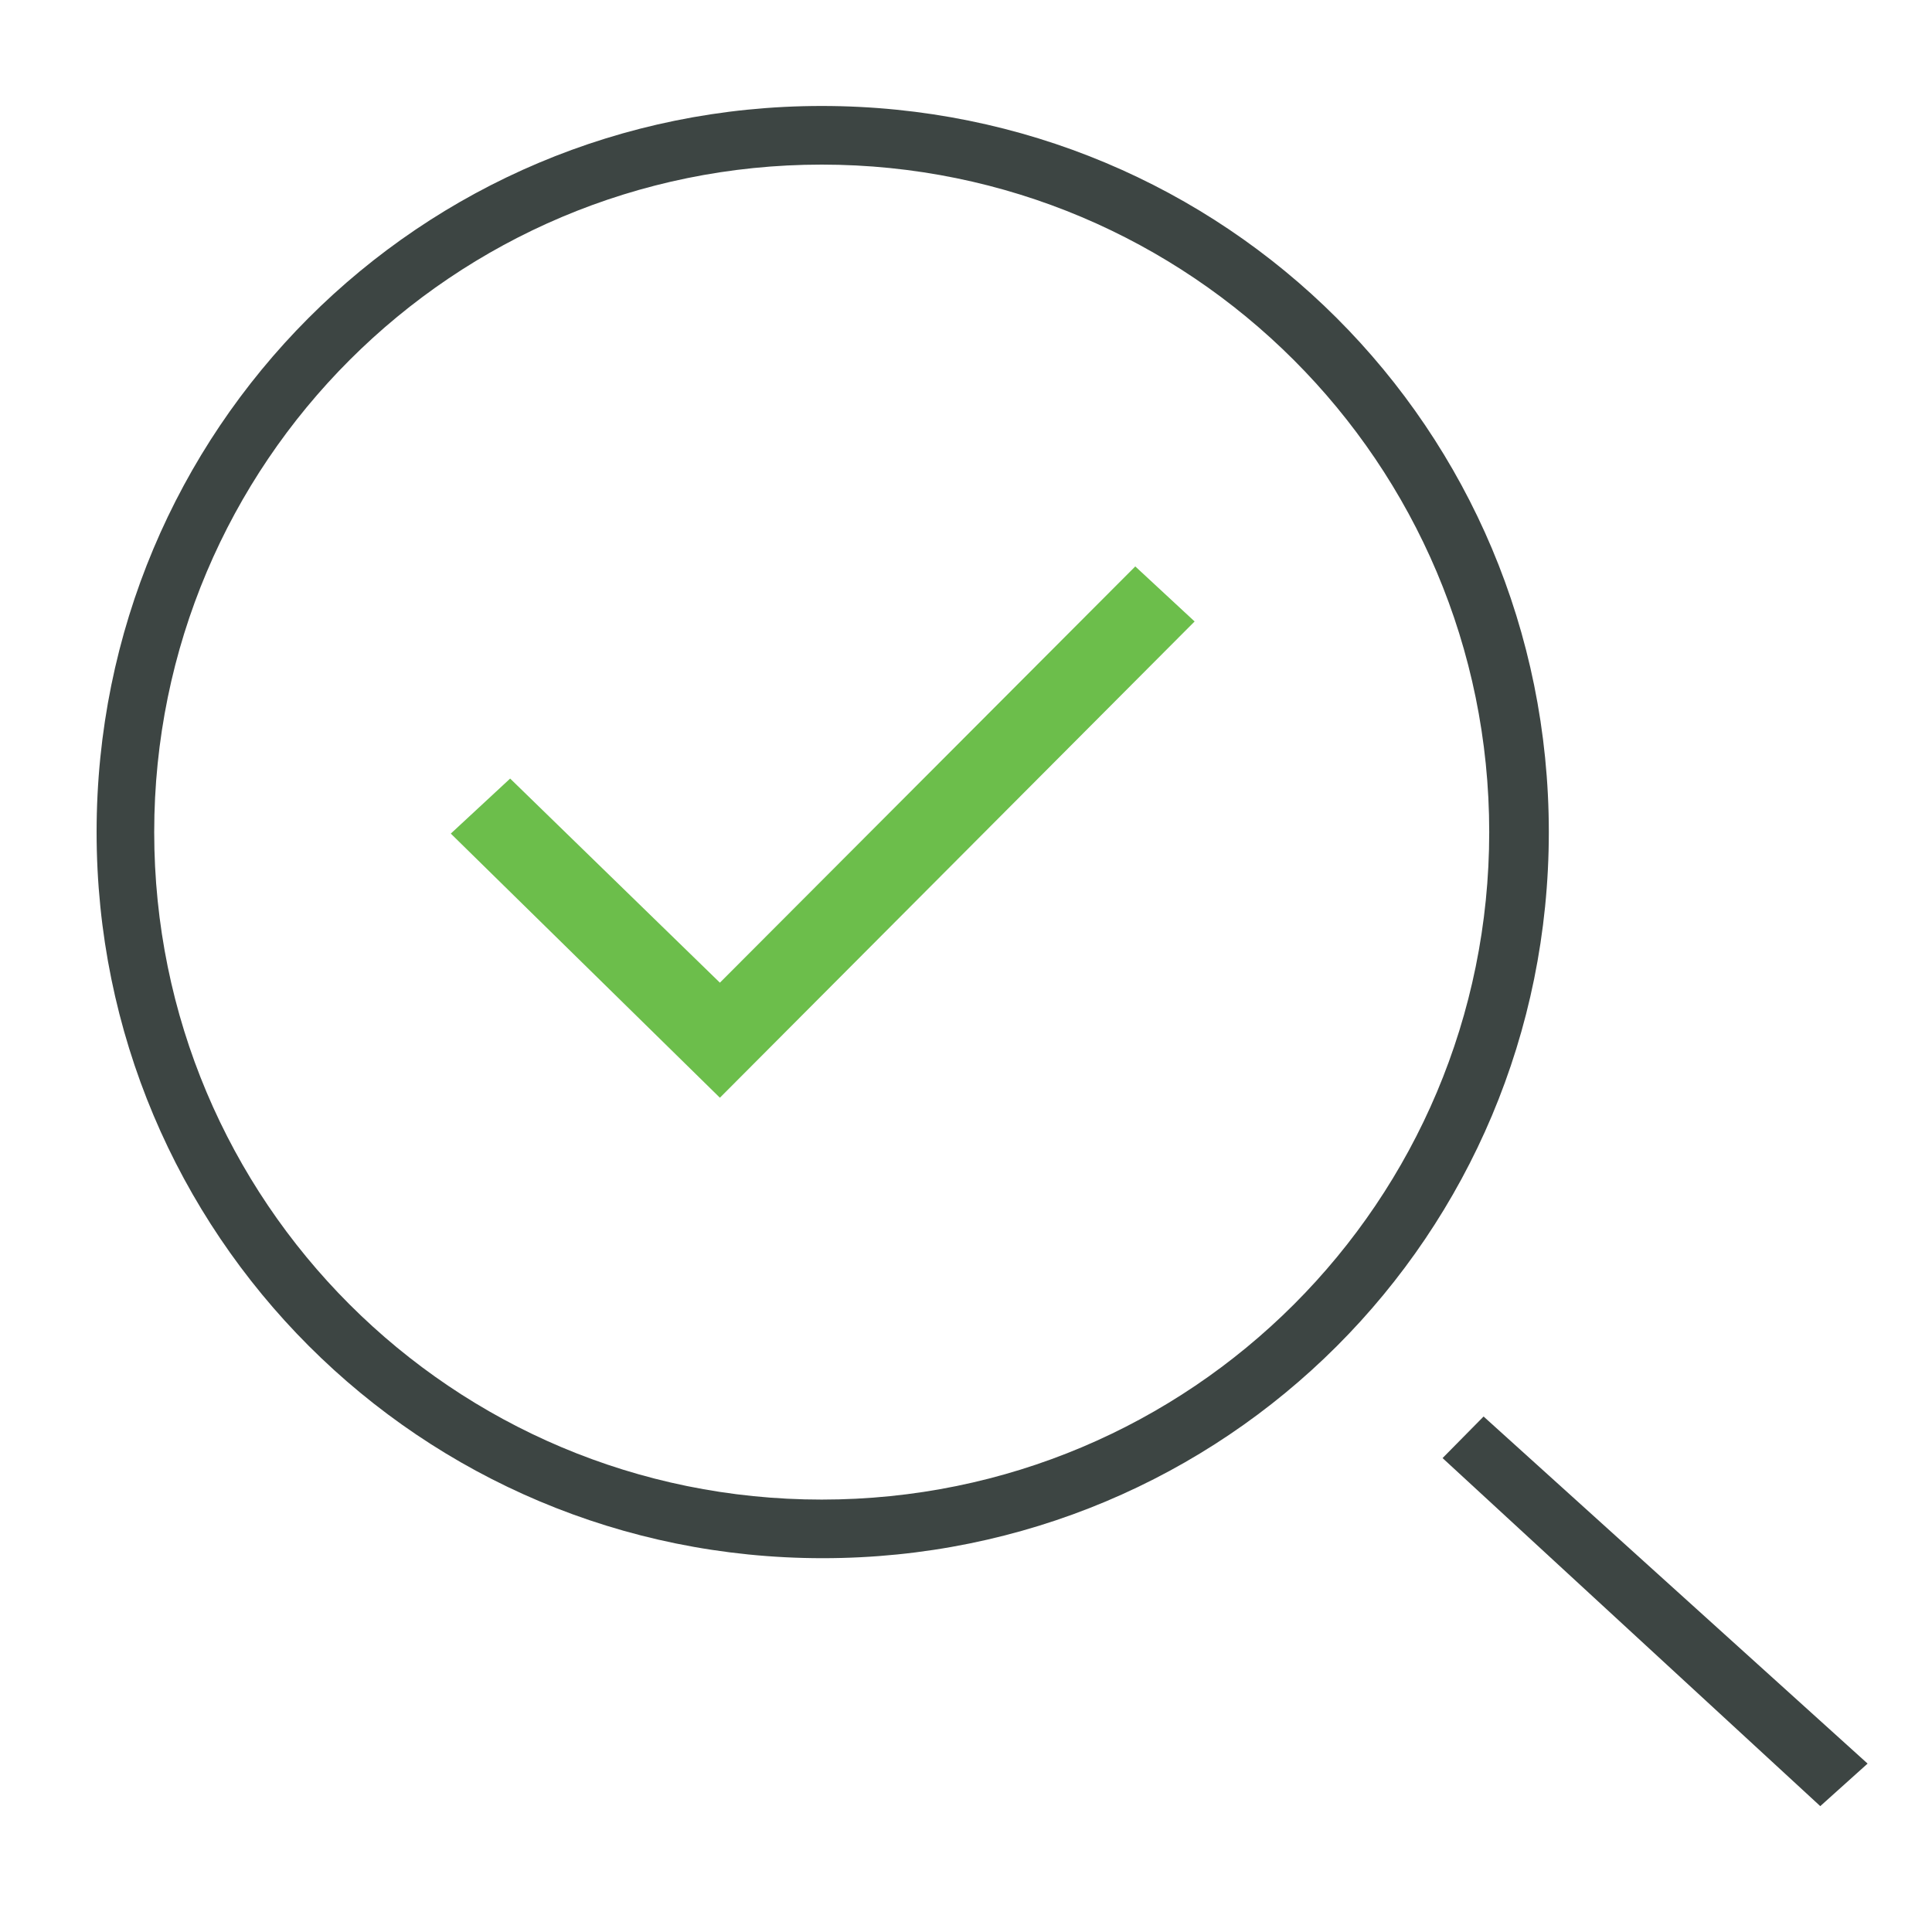
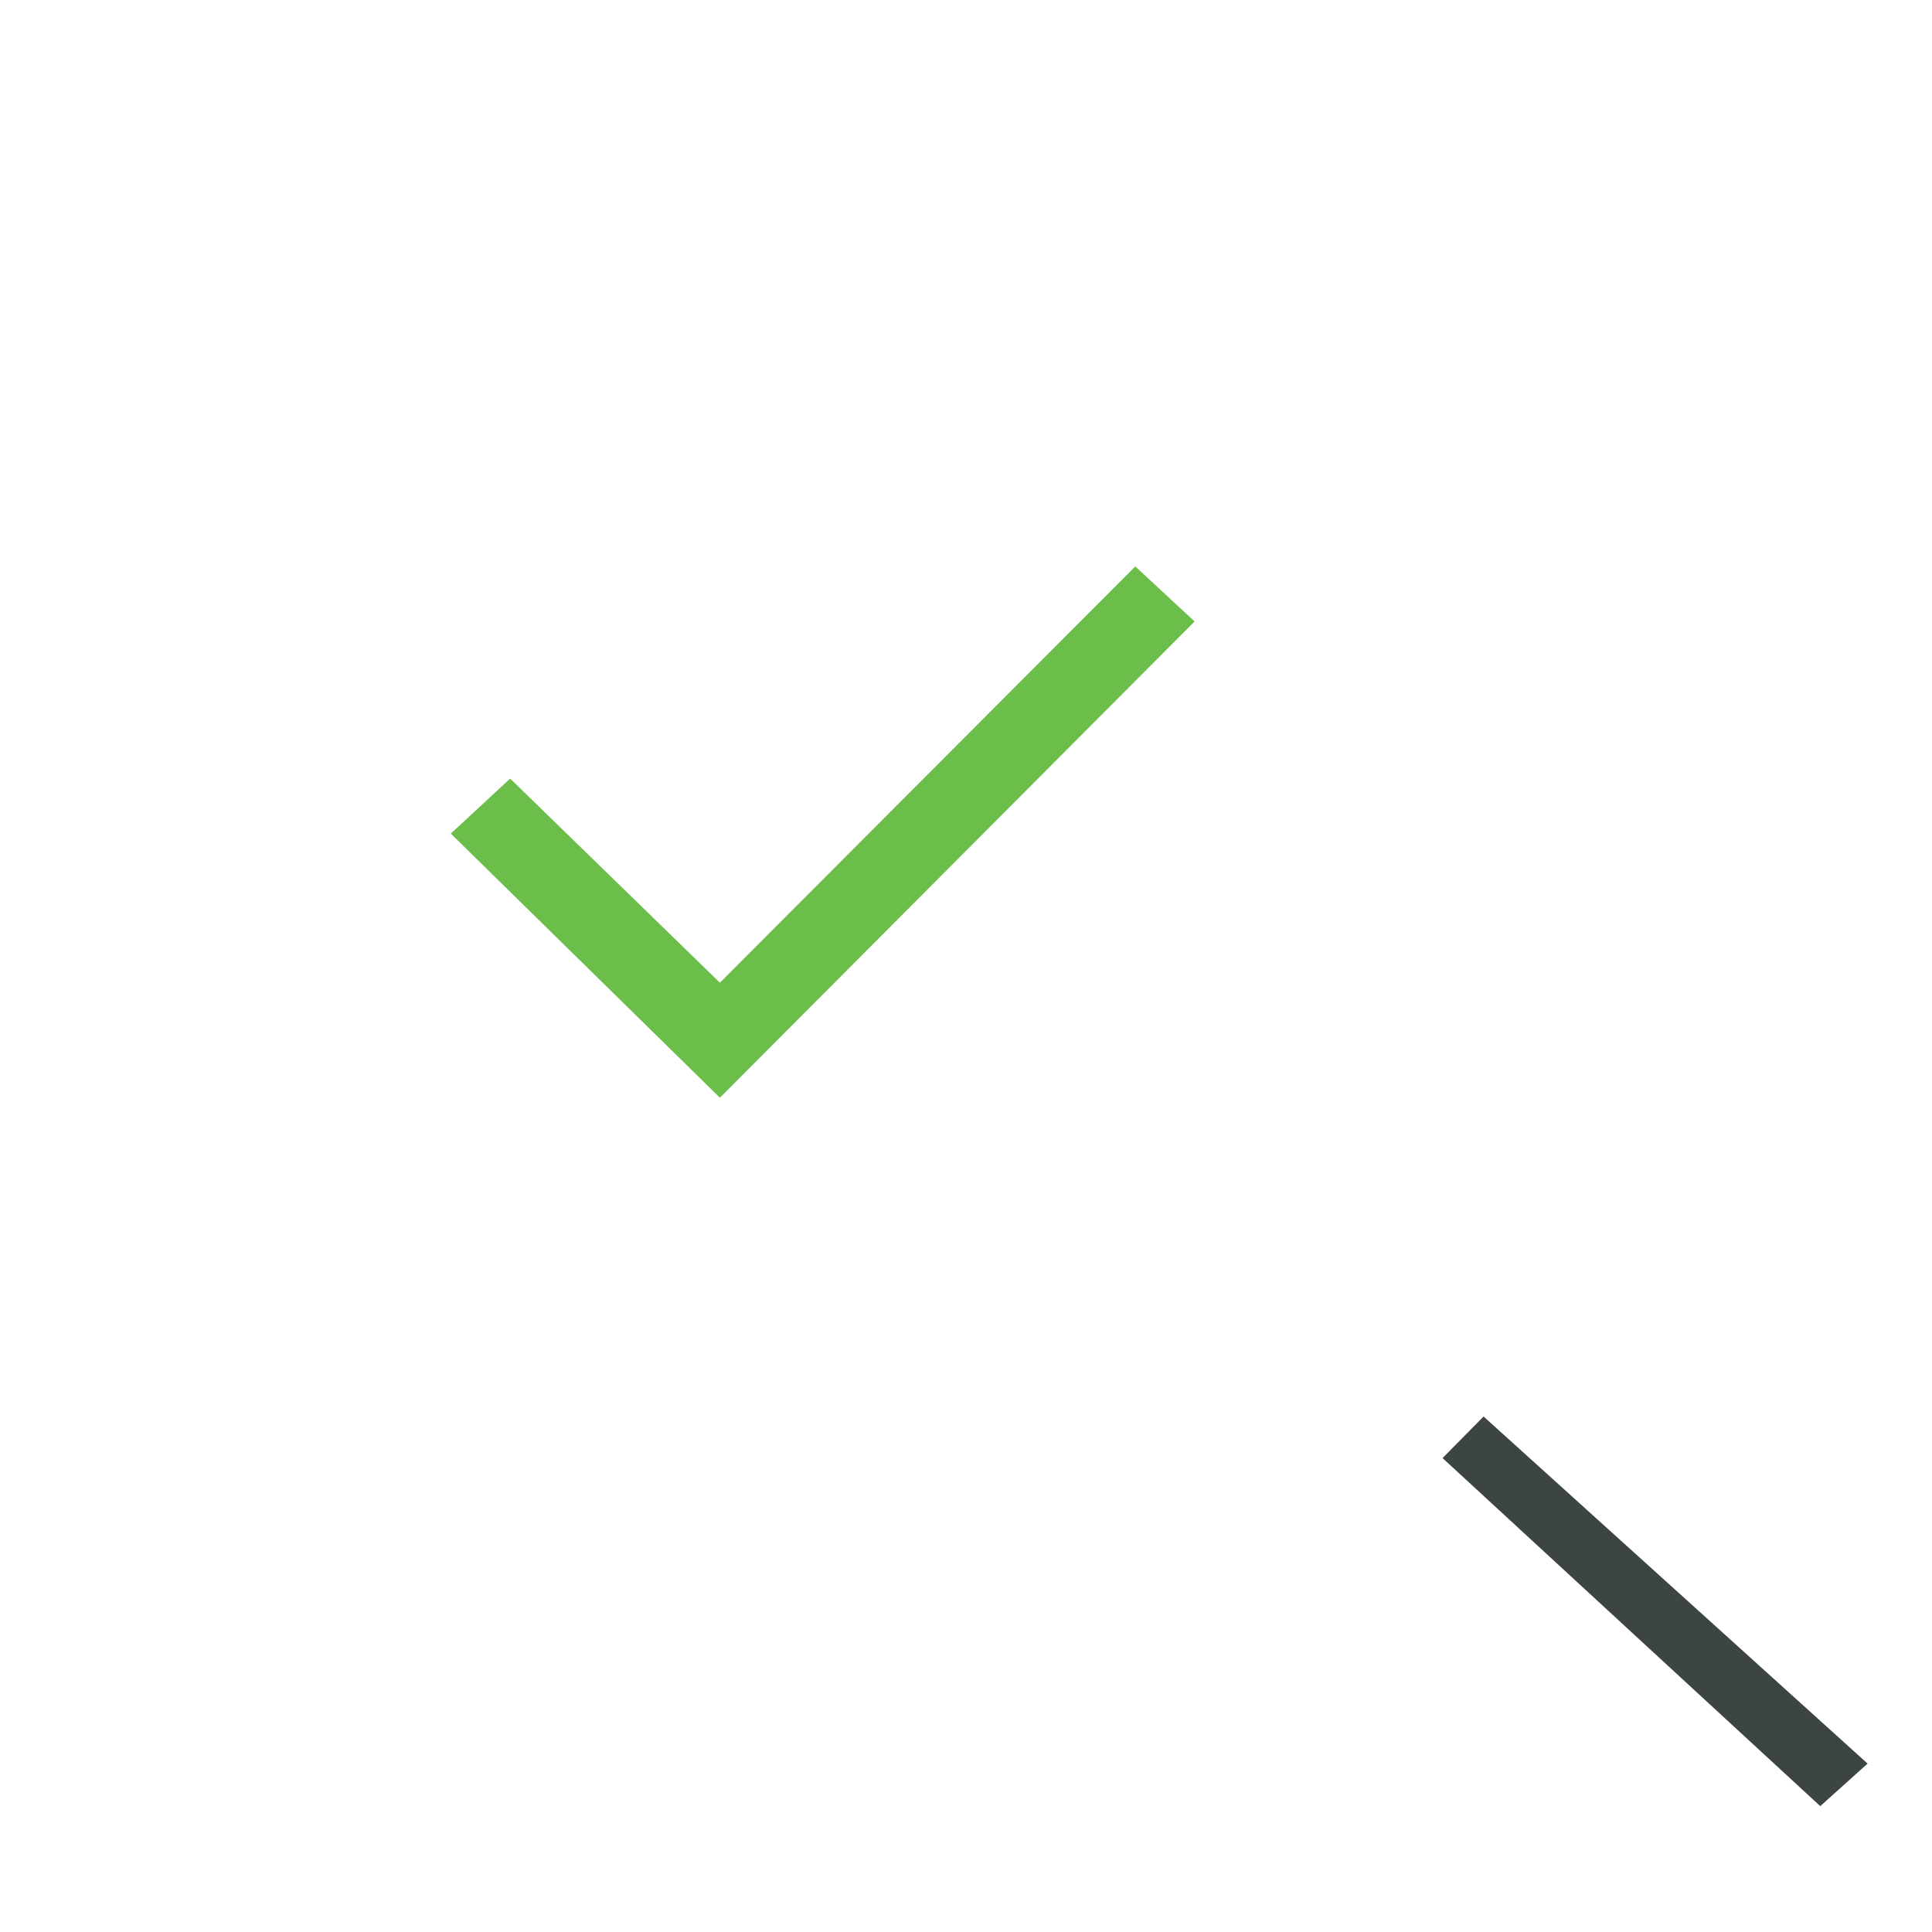
<svg xmlns="http://www.w3.org/2000/svg" width="60px" height="60px" viewBox="0 0 60 60" version="1.1">
  <title>DiscoverIcon</title>
  <desc>Created with Sketch.</desc>
  <g id="DiscoverIcon" stroke="none" stroke-width="1" fill="none" fill-rule="evenodd">
    <g id="CheckSearchGlass-SVG-GreenBlack" transform="translate(3, 3)">
      <polygon id="Path" fill="#3D4543" points="43.074 40.991 41.8 42.282 53.53 53.091 55 51.77" />
-       <path d="M22.519,43.571 C11.044,43.571 1.789,34.308 1.789,22.841 C1.789,11.375 11.074,2.112 22.519,2.112 C33.964,2.112 43.249,11.375 43.249,22.841 C43.249,34.308 33.995,43.571 22.519,43.571 Z M22.519,0.291 C10.026,0.291 0,10.352 0,22.841 C0,35.33 10.056,45.391 22.55,45.391 C35.044,45.391 45.1,35.362 45.1,22.841 C45.1,10.32 35.044,0.291 22.519,0.291 Z" id="Shape" fill="#3D4543" />
      <polygon id="Path" fill="#6CBE4B" points="19.357 27.518 12.843 21.179 11 22.888 19.357 31.091 34.1 16.3 32.257 14.591" />
    </g>
  </g>
</svg>